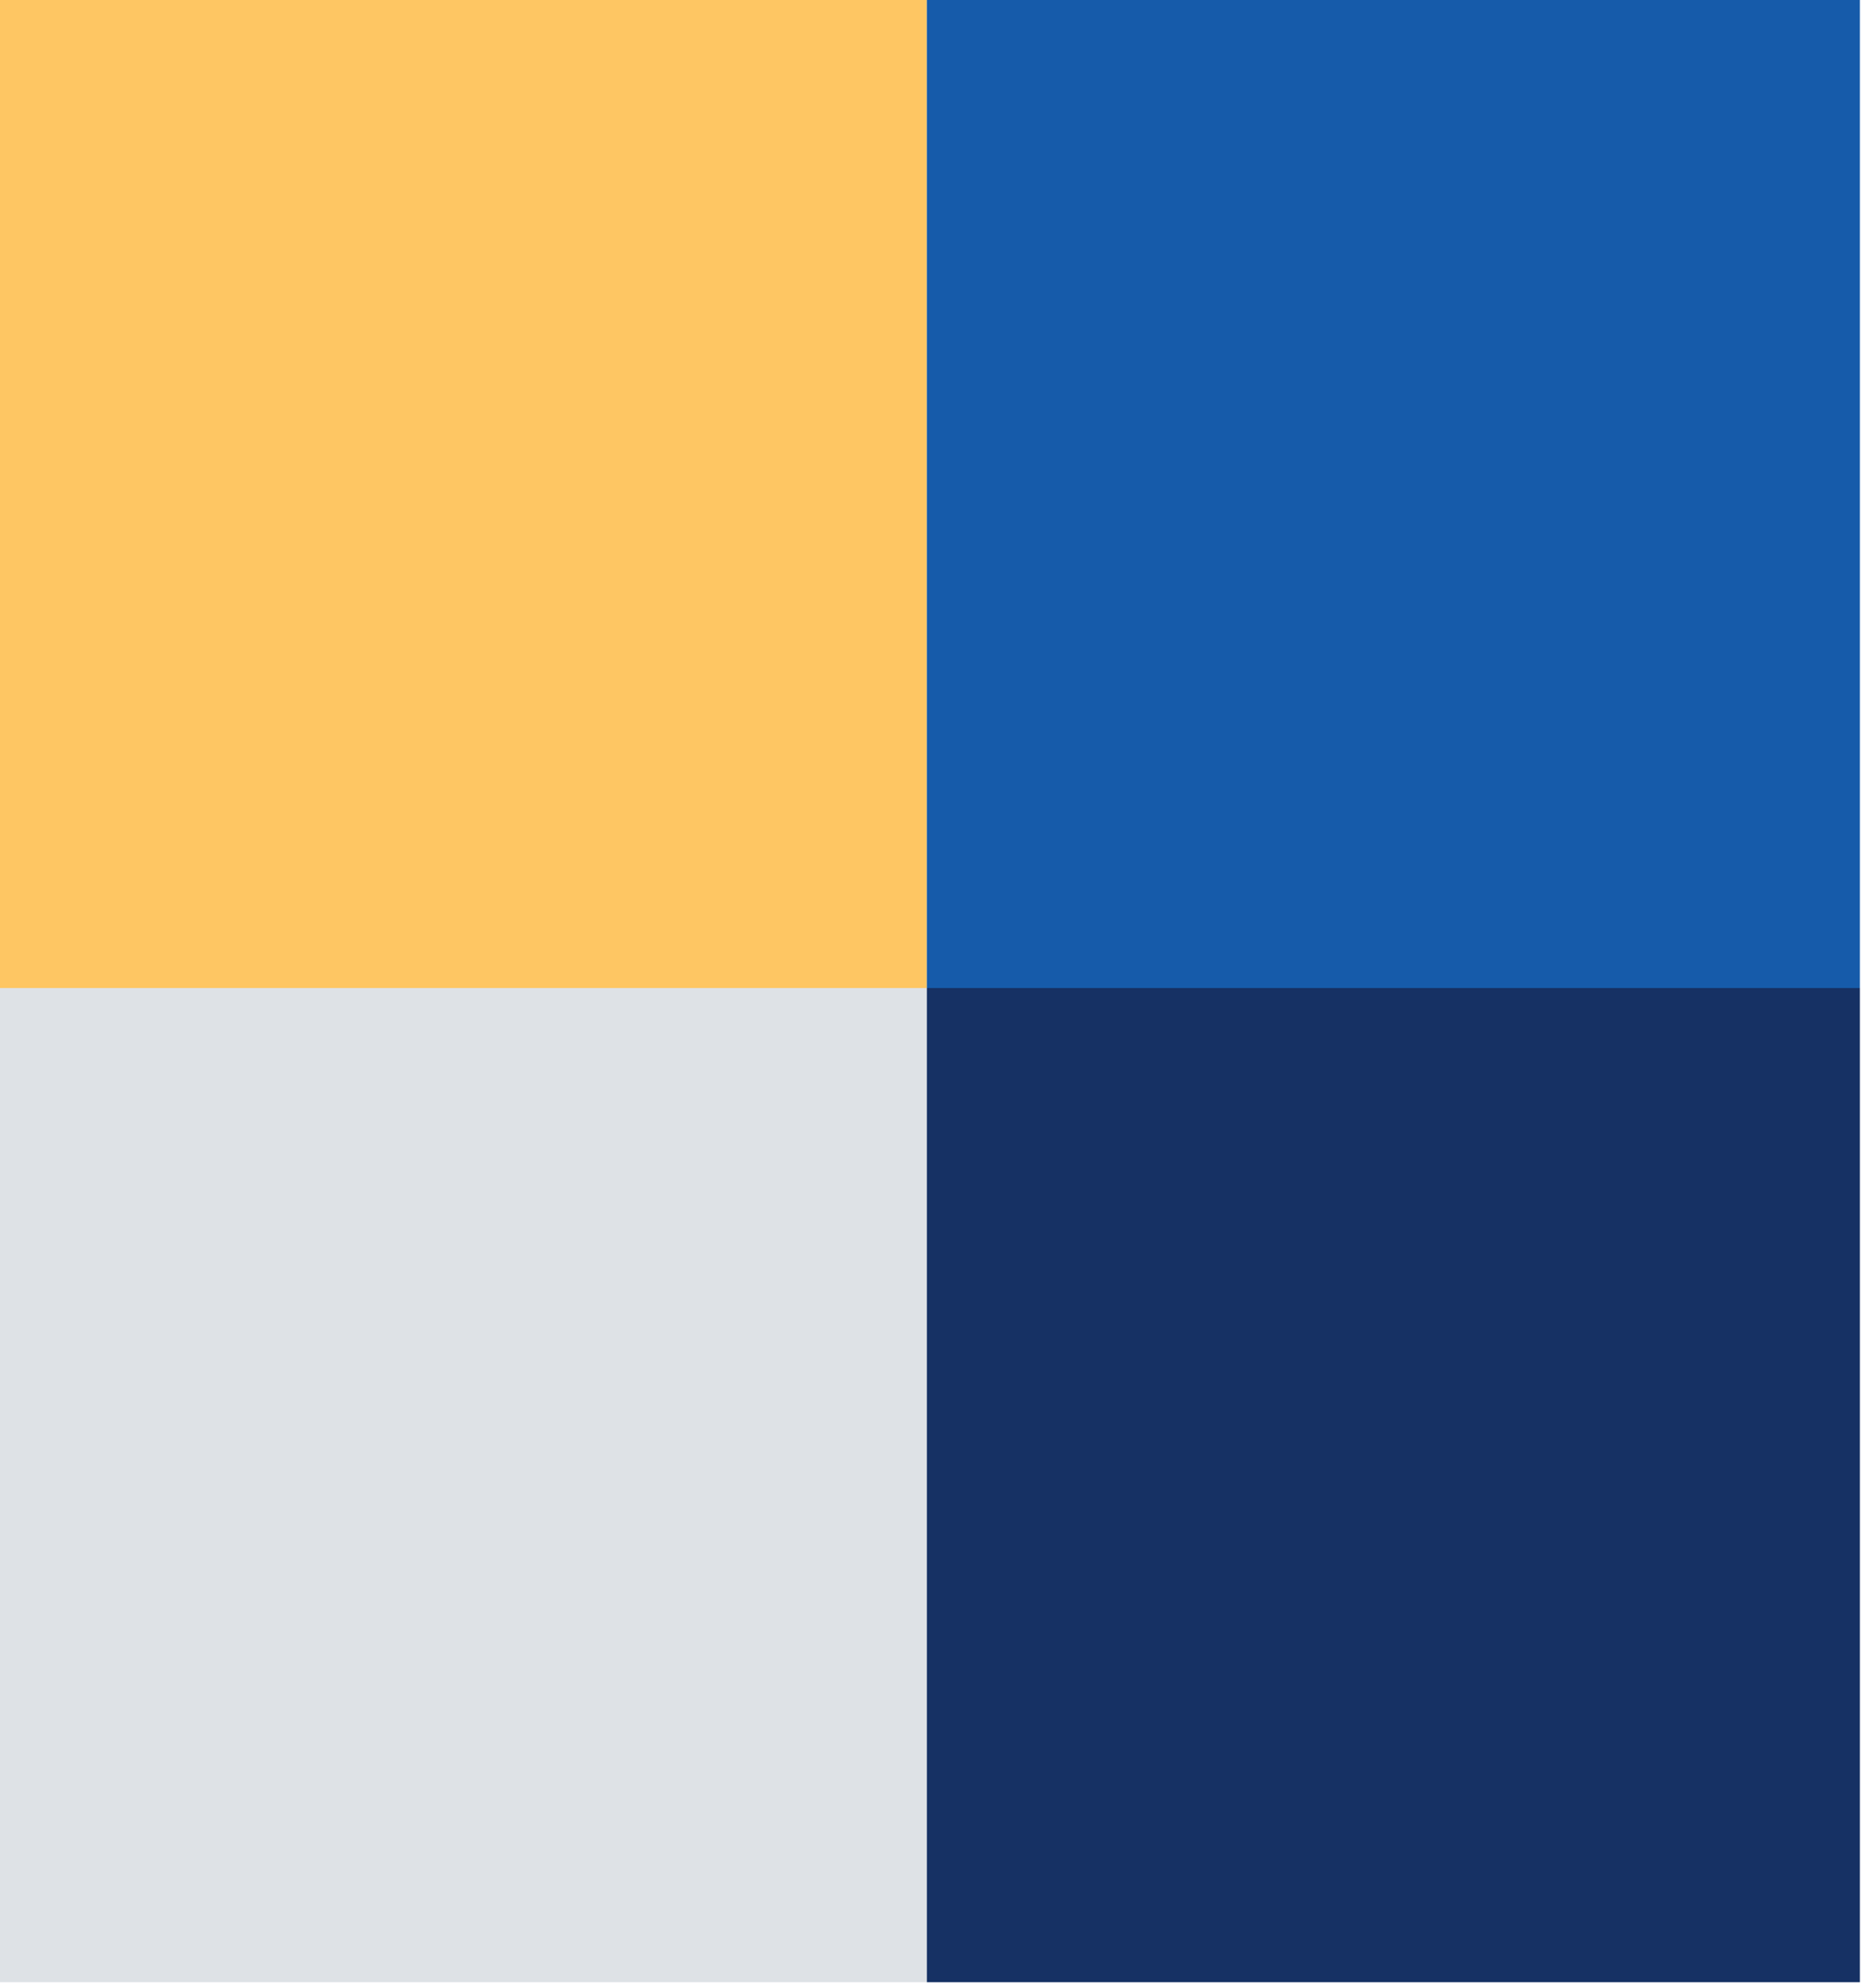
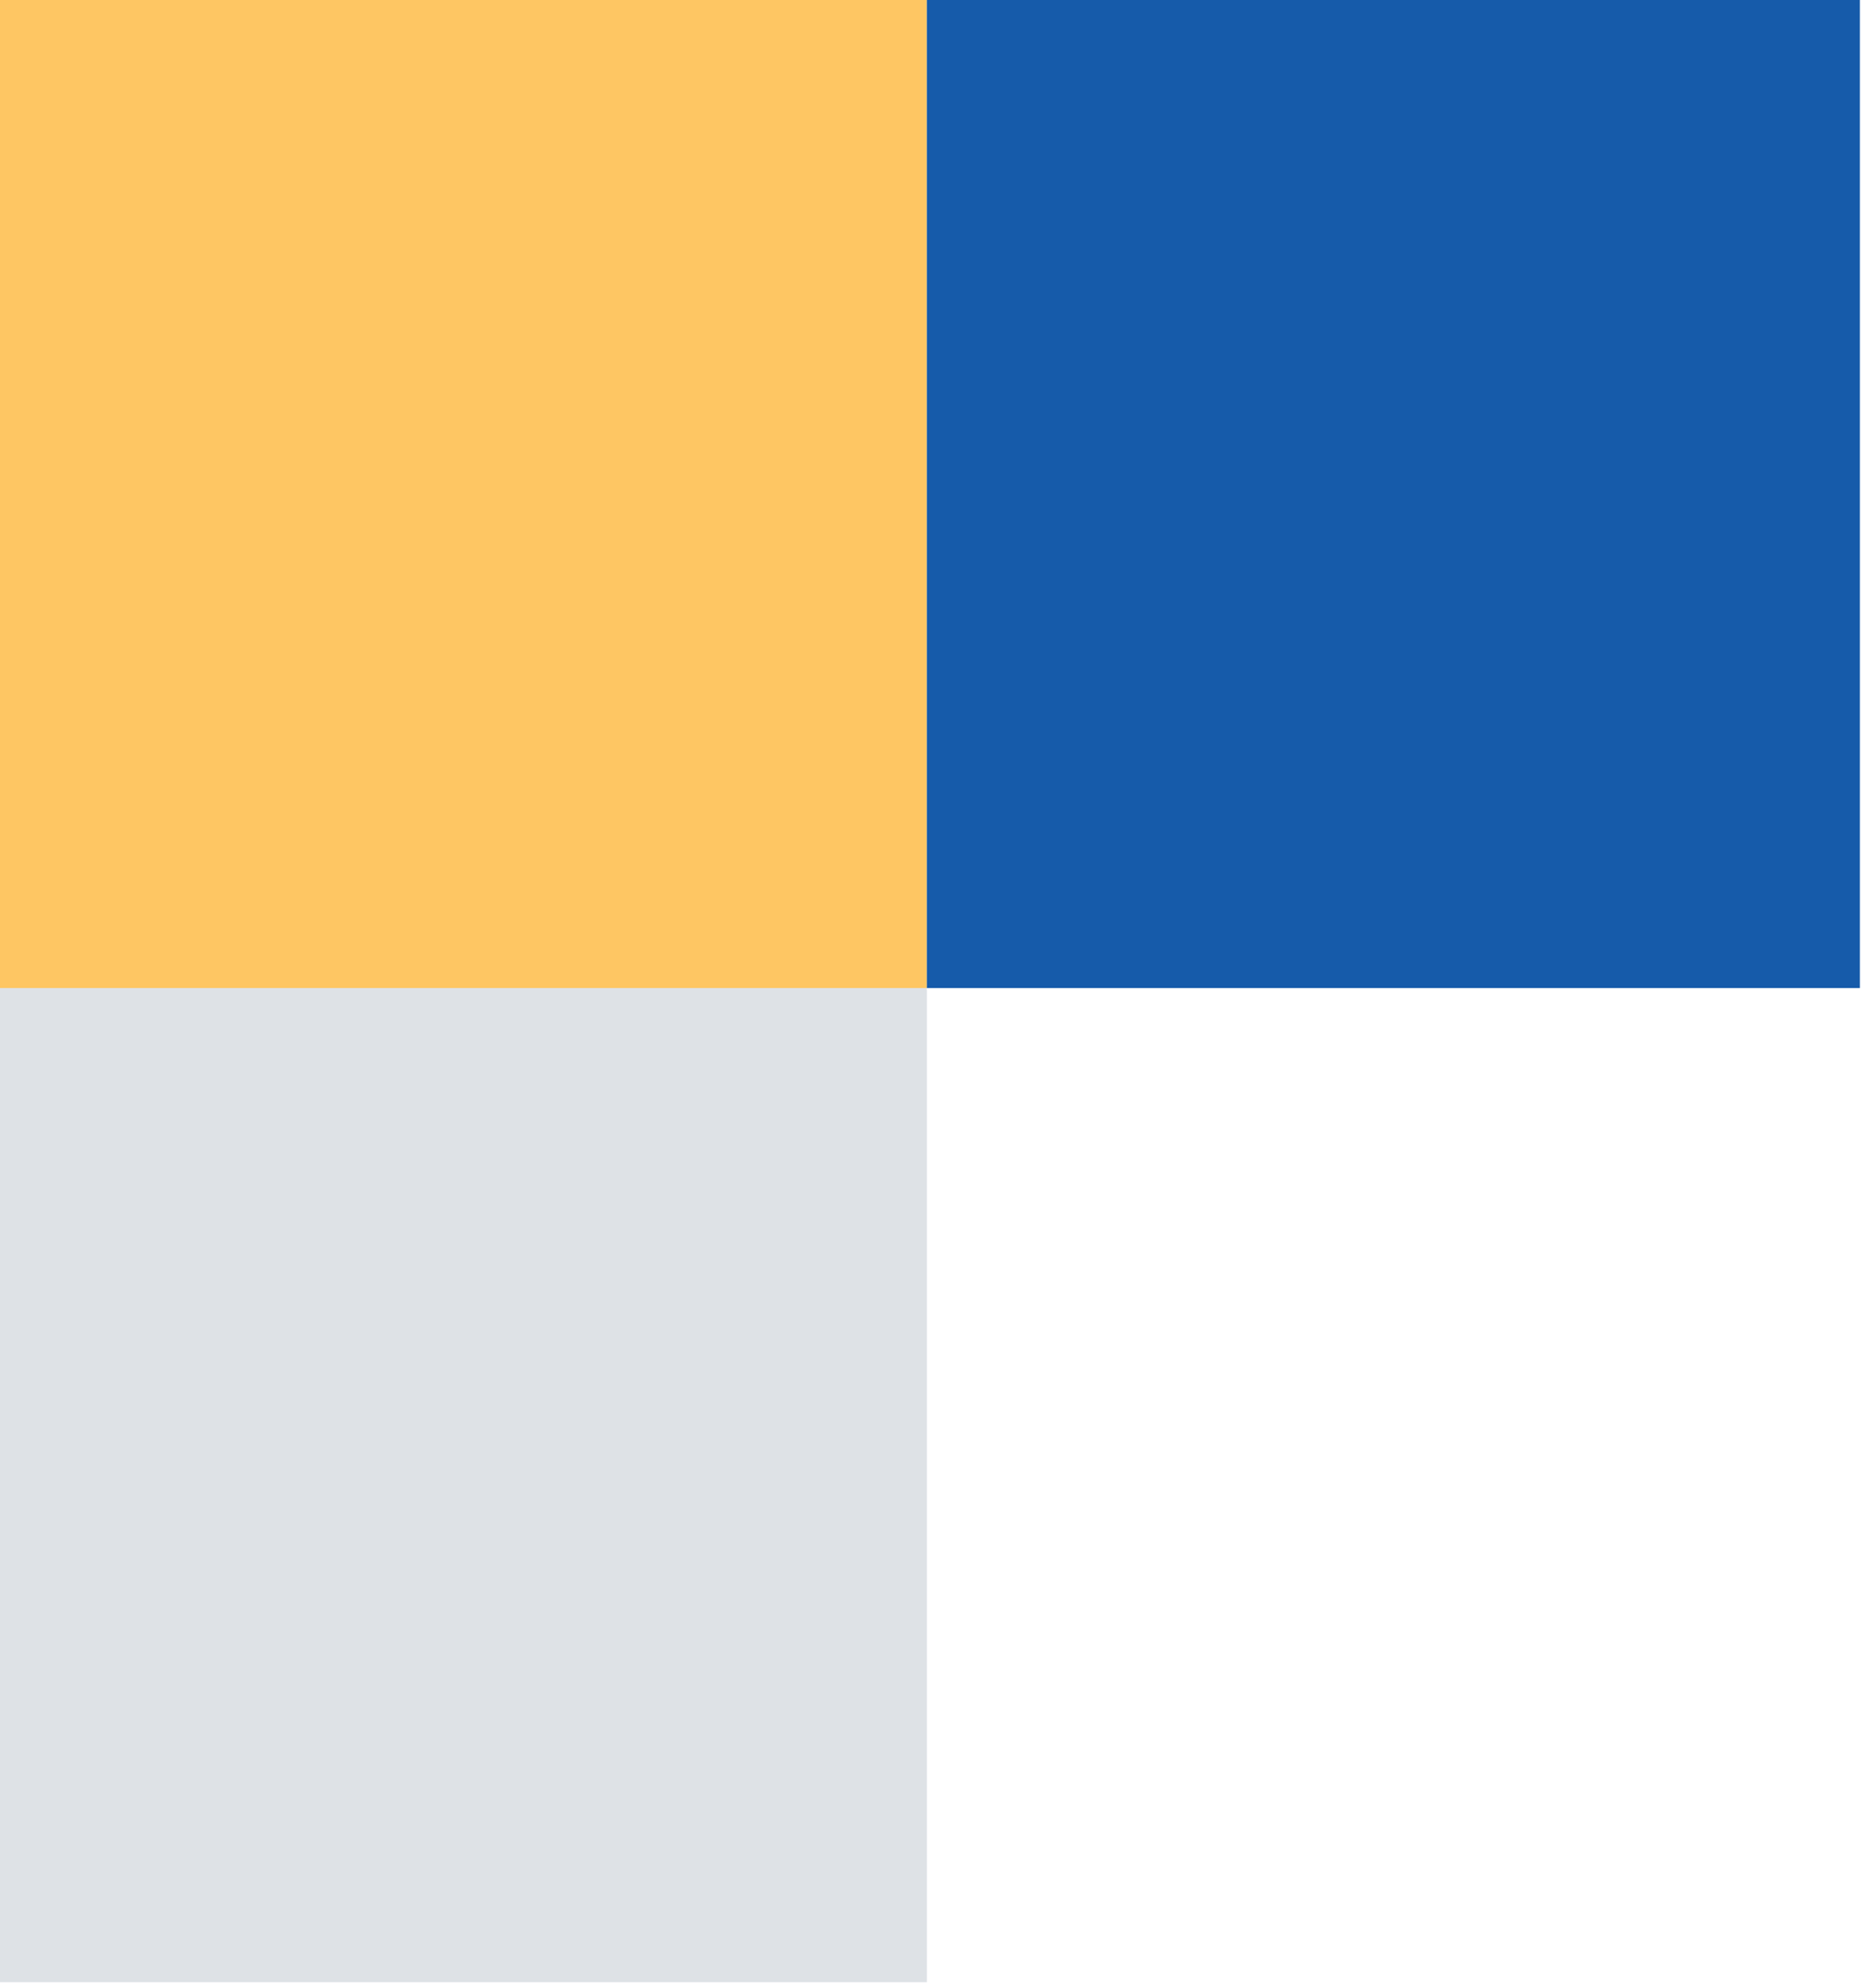
<svg xmlns="http://www.w3.org/2000/svg" version="1.1" width="152px" height="162px" style="shape-rendering:geometricPrecision; text-rendering:geometricPrecision; image-rendering:optimizeQuality; fill-rule:evenodd; clip-rule:evenodd">
  <g>
    <path style="opacity:1" fill="#fec663" d="M -0.5,-0.5 C 24.833,-0.5 50.167,-0.5 75.5,-0.5C 75.5,26.5 75.5,53.5 75.5,80.5C 50.167,80.5 24.833,80.5 -0.5,80.5C -0.5,53.5 -0.5,26.5 -0.5,-0.5 Z" />
  </g>
  <g>
    <path style="opacity:1" fill="#165baa" d="M 75.5,-0.5 C 100.833,-0.5 126.167,-0.5 151.5,-0.5C 151.5,26.5 151.5,53.5 151.5,80.5C 126.167,80.5 100.833,80.5 75.5,80.5C 75.5,53.5 75.5,26.5 75.5,-0.5 Z" />
  </g>
  <g>
    <path style="opacity:1" fill="#dee2e6" d="M -0.5,80.5 C 24.833,80.5 50.167,80.5 75.5,80.5C 75.5,107.5 75.5,134.5 75.5,161.5C 50.167,161.5 24.833,161.5 -0.5,161.5C -0.5,134.5 -0.5,107.5 -0.5,80.5 Z" />
  </g>
  <g>
-     <path style="opacity:1" fill="#163164" d="M 75.5,80.5 C 100.833,80.5 126.167,80.5 151.5,80.5C 151.5,107.5 151.5,134.5 151.5,161.5C 126.167,161.5 100.833,161.5 75.5,161.5C 75.5,134.5 75.5,107.5 75.5,80.5 Z" />
-   </g>
+     </g>
</svg>